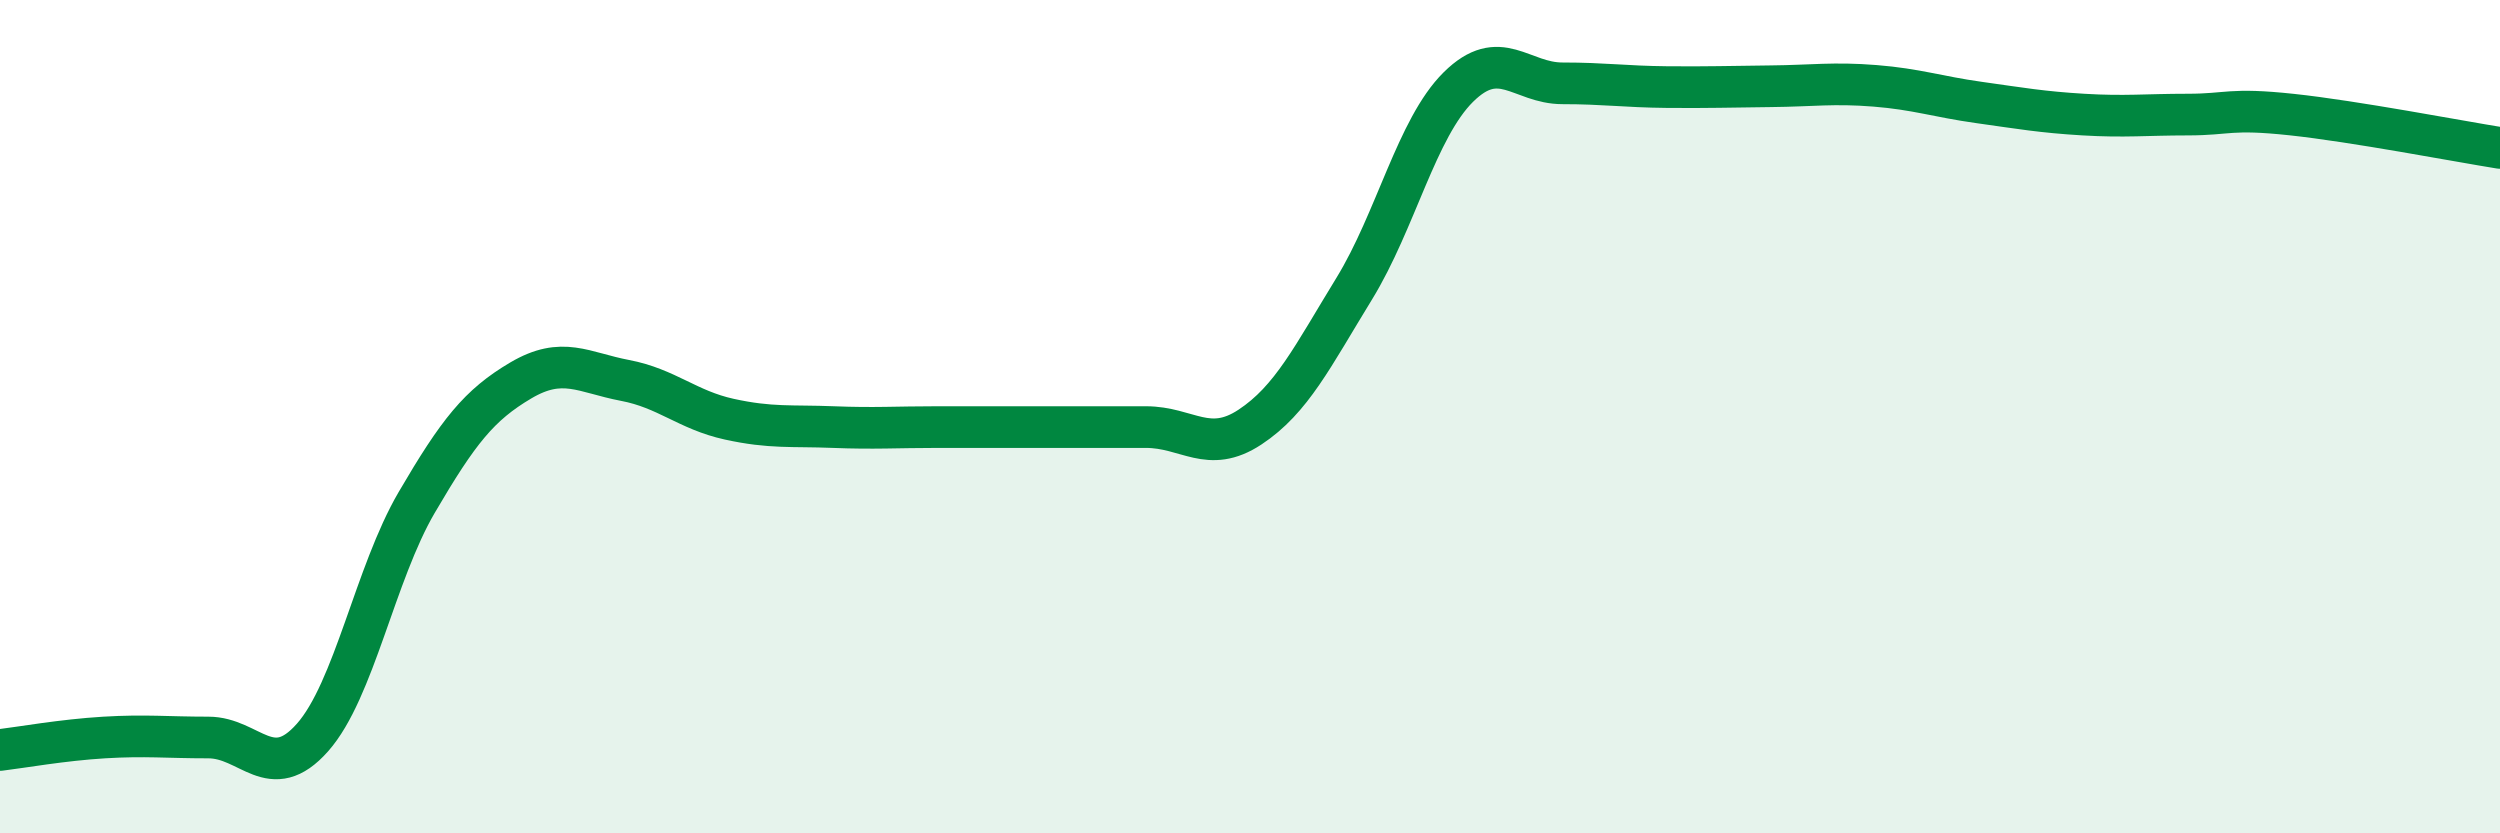
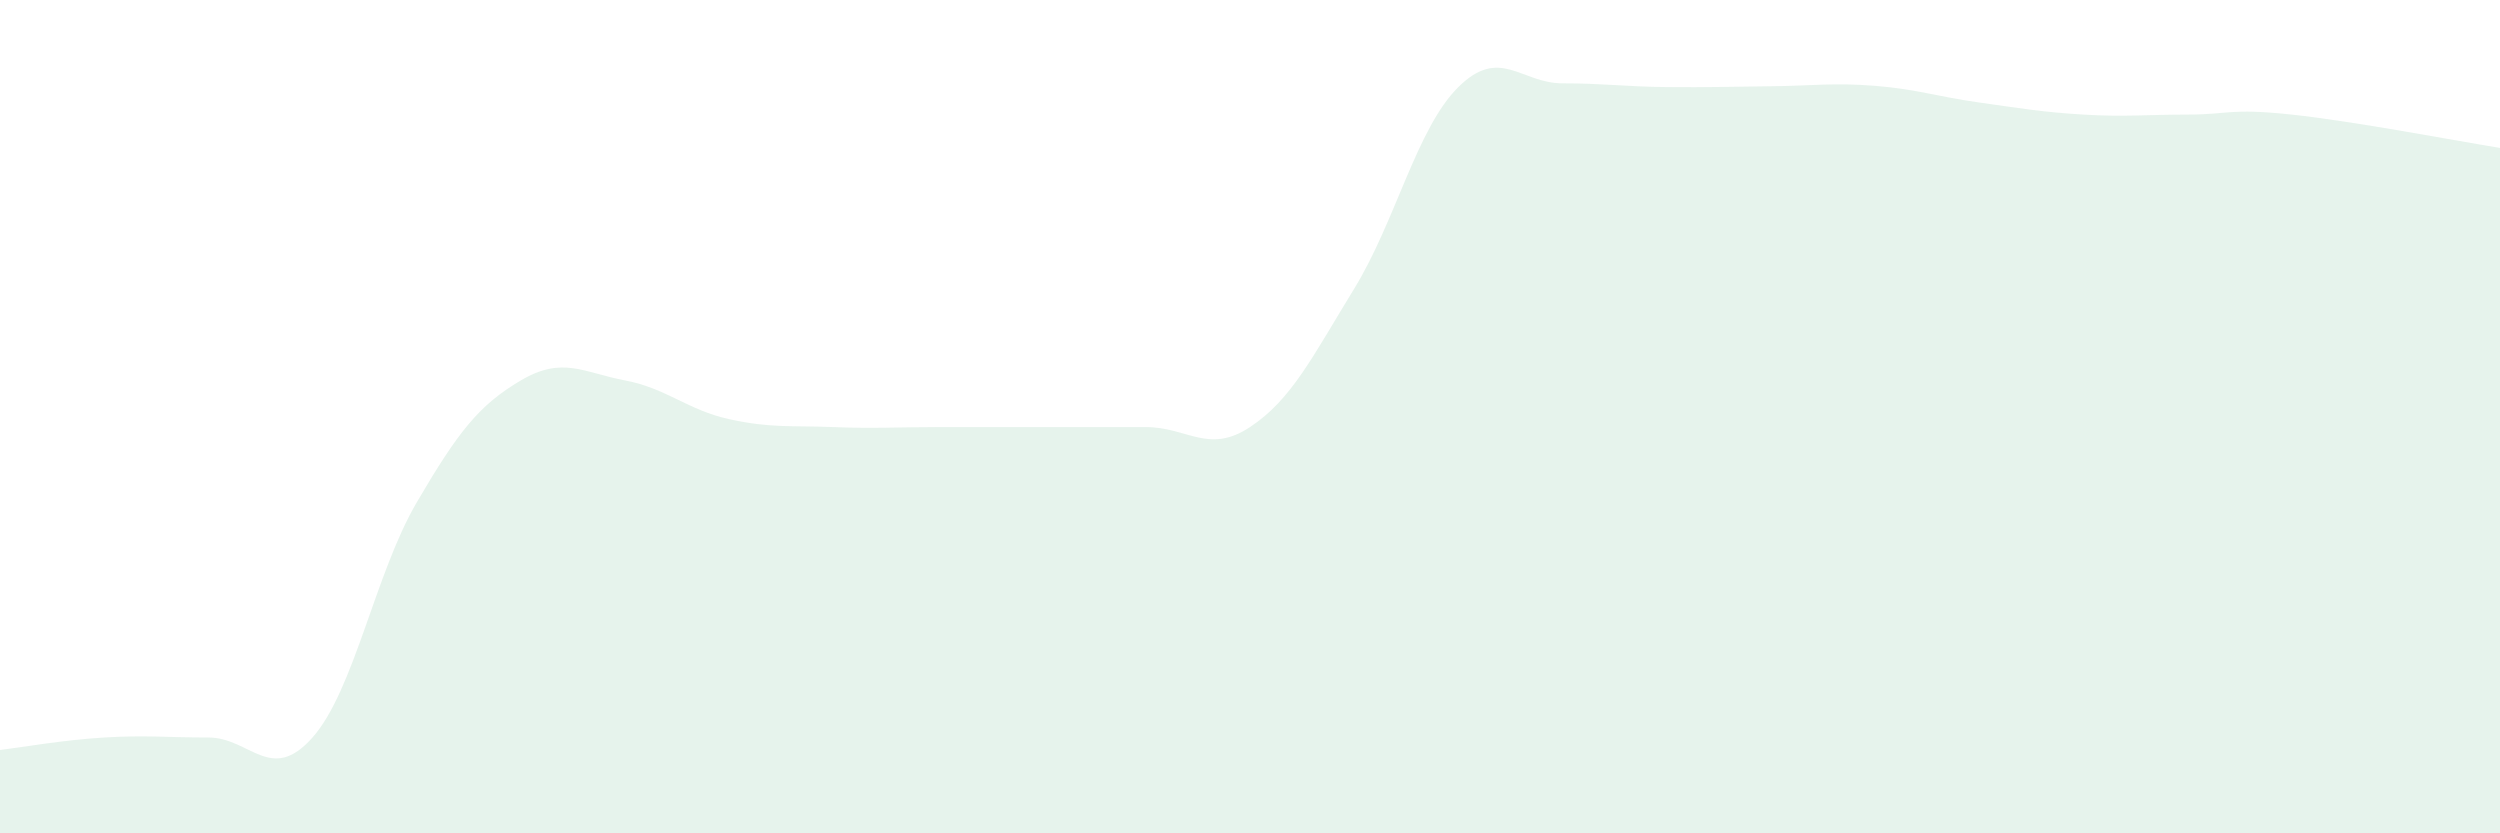
<svg xmlns="http://www.w3.org/2000/svg" width="60" height="20" viewBox="0 0 60 20">
  <path d="M 0,18 C 0.5,17.94 1.5,17.76 2.5,17.7 C 3.5,17.64 4,17.7 5,17.7 C 6,17.7 6.5,18.83 7.5,17.7 C 8.5,16.57 9,13.77 10,12.06 C 11,10.35 11.5,9.72 12.5,9.13 C 13.5,8.54 14,8.94 15,9.13 C 16,9.32 16.5,9.84 17.5,10.06 C 18.5,10.28 19,10.21 20,10.25 C 21,10.29 21.5,10.25 22.5,10.25 C 23.5,10.25 24,10.25 25,10.25 C 26,10.25 26.5,10.25 27.5,10.25 C 28.5,10.25 29,10.91 30,10.25 C 31,9.59 31.5,8.56 32.5,6.93 C 33.5,5.3 34,3.08 35,2.09 C 36,1.1 36.5,2 37.5,2 C 38.5,2 39,2.08 40,2.09 C 41,2.1 41.5,2.08 42.5,2.07 C 43.5,2.06 44,1.98 45,2.06 C 46,2.14 46.5,2.32 47.5,2.46 C 48.5,2.6 49,2.69 50,2.75 C 51,2.81 51.5,2.75 52.5,2.75 C 53.5,2.75 53.5,2.59 55,2.75 C 56.5,2.91 59,3.39 60,3.55L60 20L0 20Z" fill="#008740" opacity="0.1" stroke-linecap="round" stroke-linejoin="round" />
-   <path d="M 0,18 C 0.5,17.94 1.5,17.76 2.5,17.7 C 3.5,17.64 4,17.7 5,17.7 C 6,17.7 6.5,18.83 7.5,17.7 C 8.5,16.57 9,13.77 10,12.06 C 11,10.35 11.5,9.72 12.5,9.13 C 13.5,8.54 14,8.94 15,9.13 C 16,9.32 16.5,9.84 17.5,10.06 C 18.5,10.28 19,10.21 20,10.25 C 21,10.29 21.5,10.25 22.5,10.25 C 23.5,10.25 24,10.25 25,10.25 C 26,10.25 26.5,10.25 27.5,10.25 C 28.5,10.25 29,10.91 30,10.25 C 31,9.59 31.5,8.56 32.5,6.93 C 33.5,5.3 34,3.08 35,2.09 C 36,1.1 36.5,2 37.5,2 C 38.5,2 39,2.08 40,2.09 C 41,2.1 41.5,2.08 42.5,2.07 C 43.5,2.06 44,1.98 45,2.06 C 46,2.14 46.5,2.32 47.5,2.46 C 48.5,2.6 49,2.69 50,2.75 C 51,2.81 51.5,2.75 52.5,2.75 C 53.5,2.75 53.5,2.59 55,2.75 C 56.5,2.91 59,3.39 60,3.55" stroke="#008740" stroke-width="1" fill="none" stroke-linecap="round" stroke-linejoin="round" />
</svg>